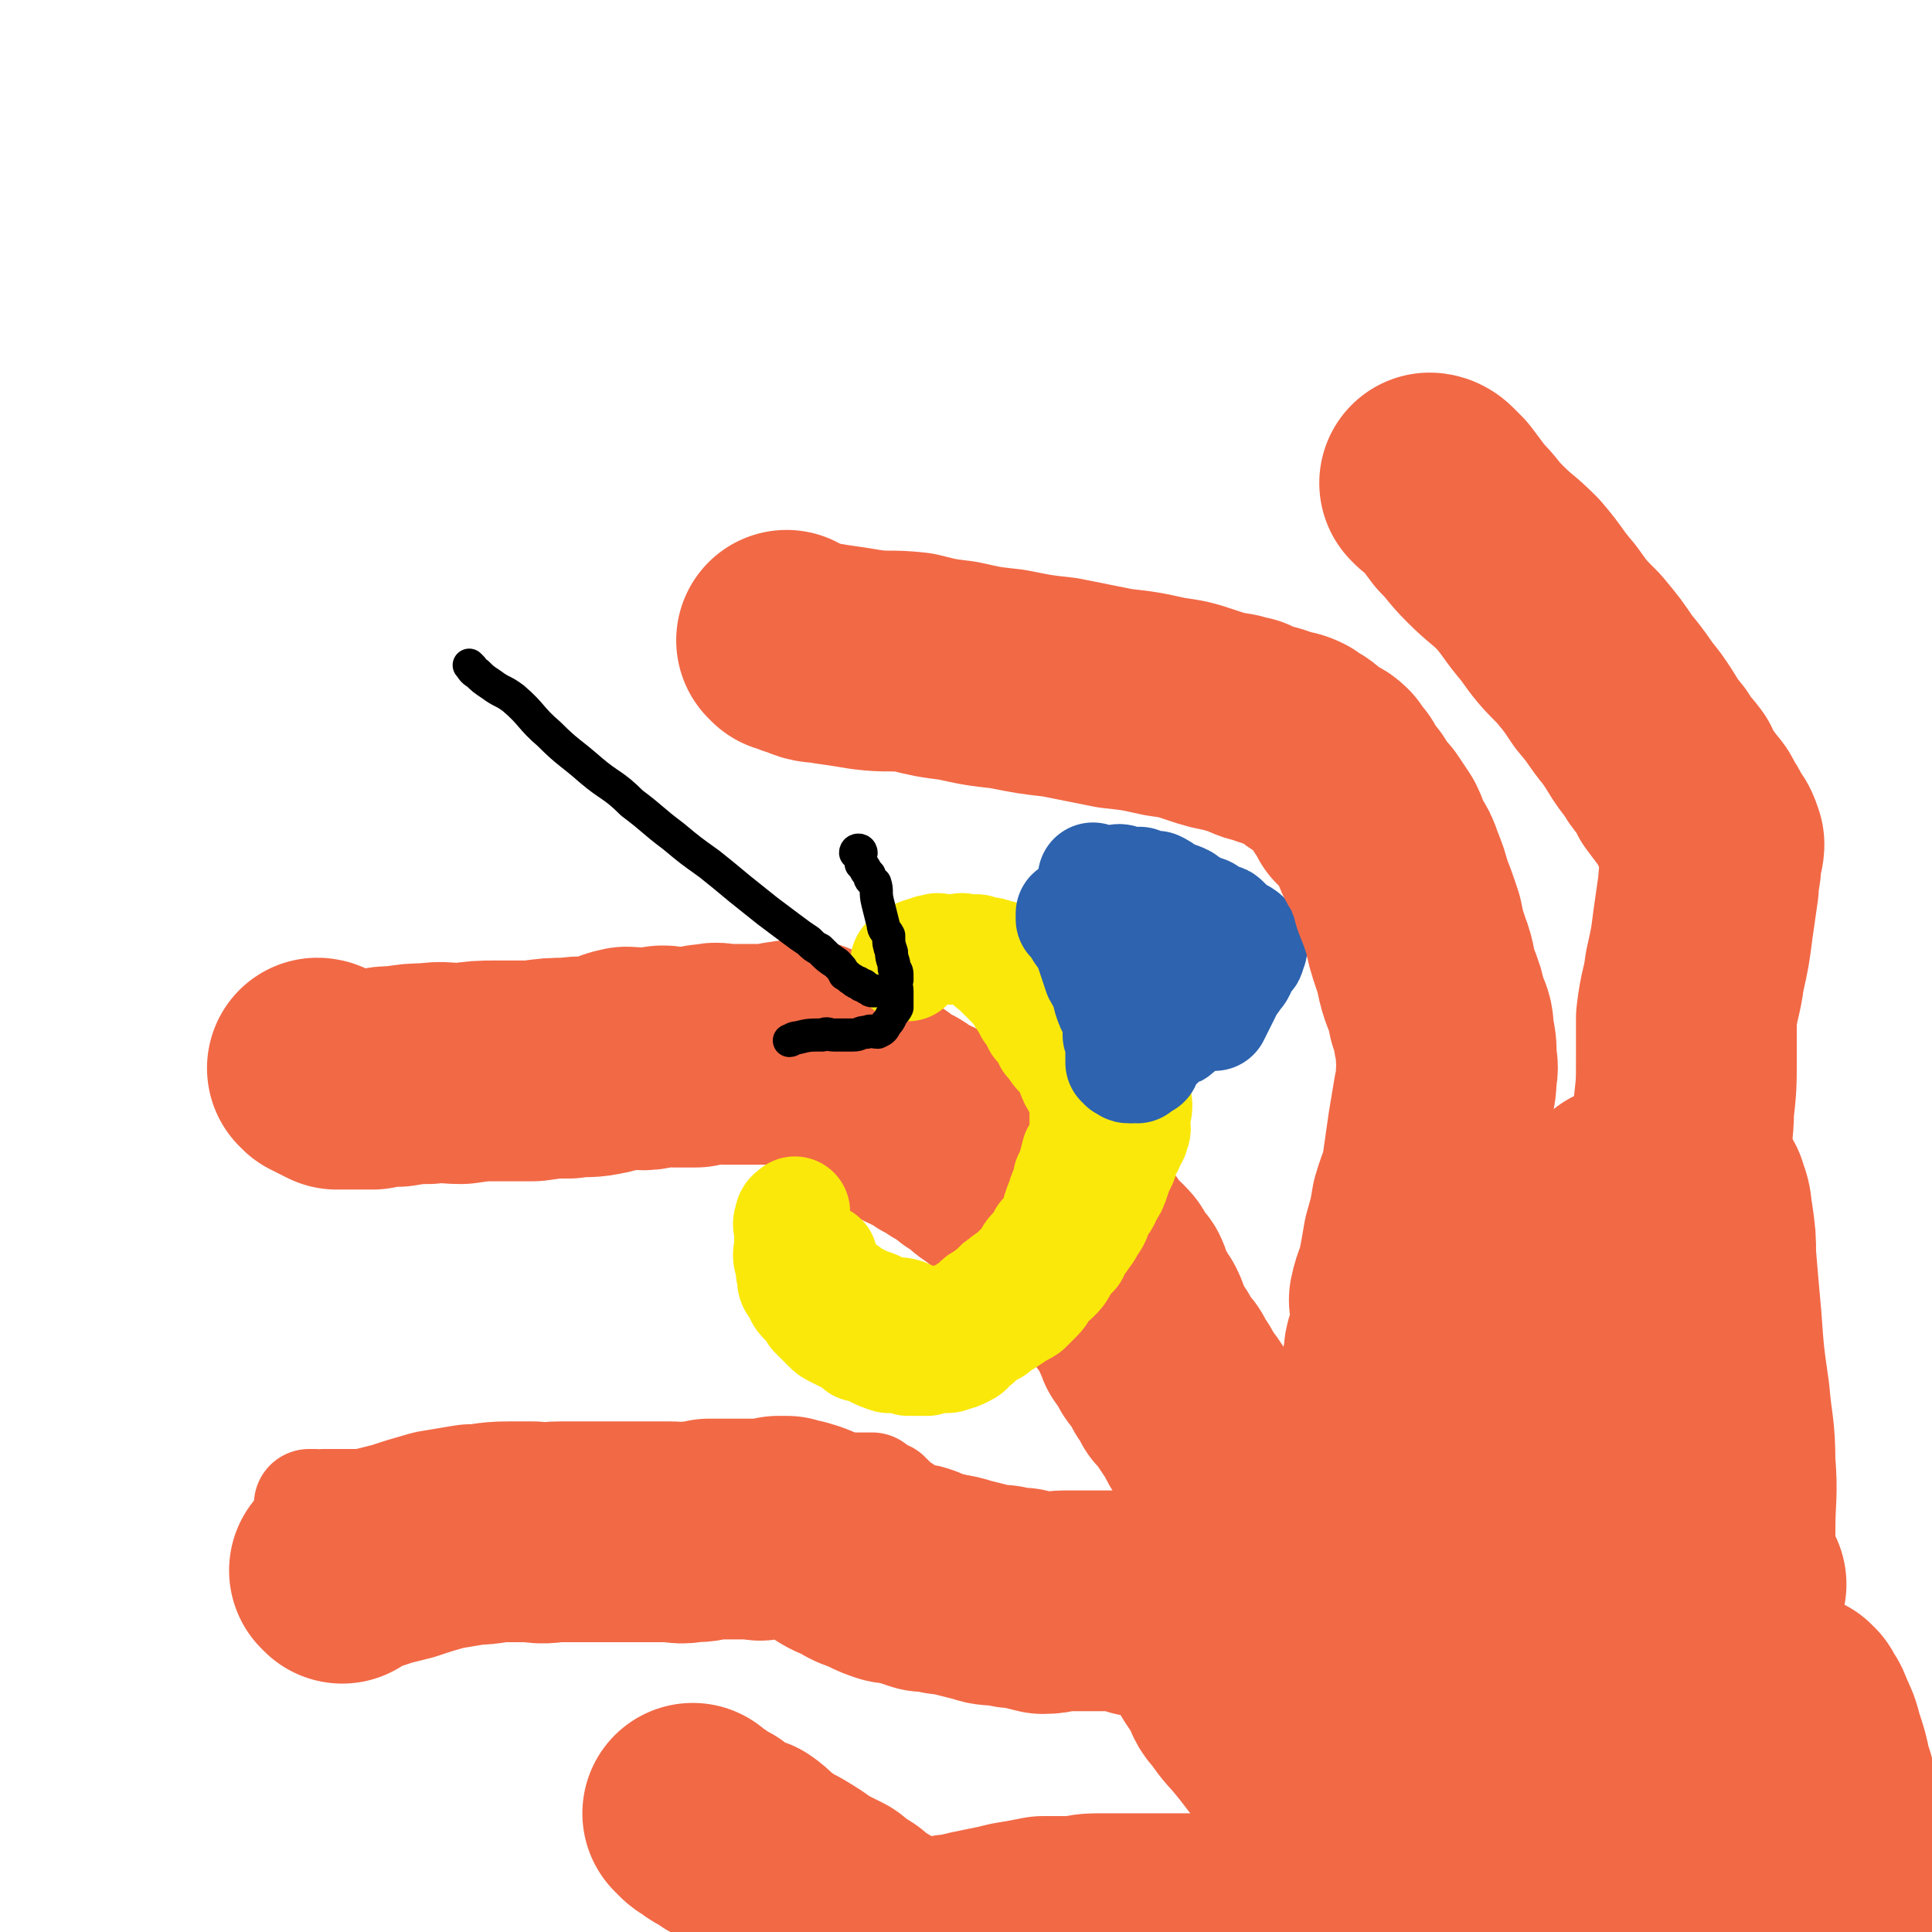
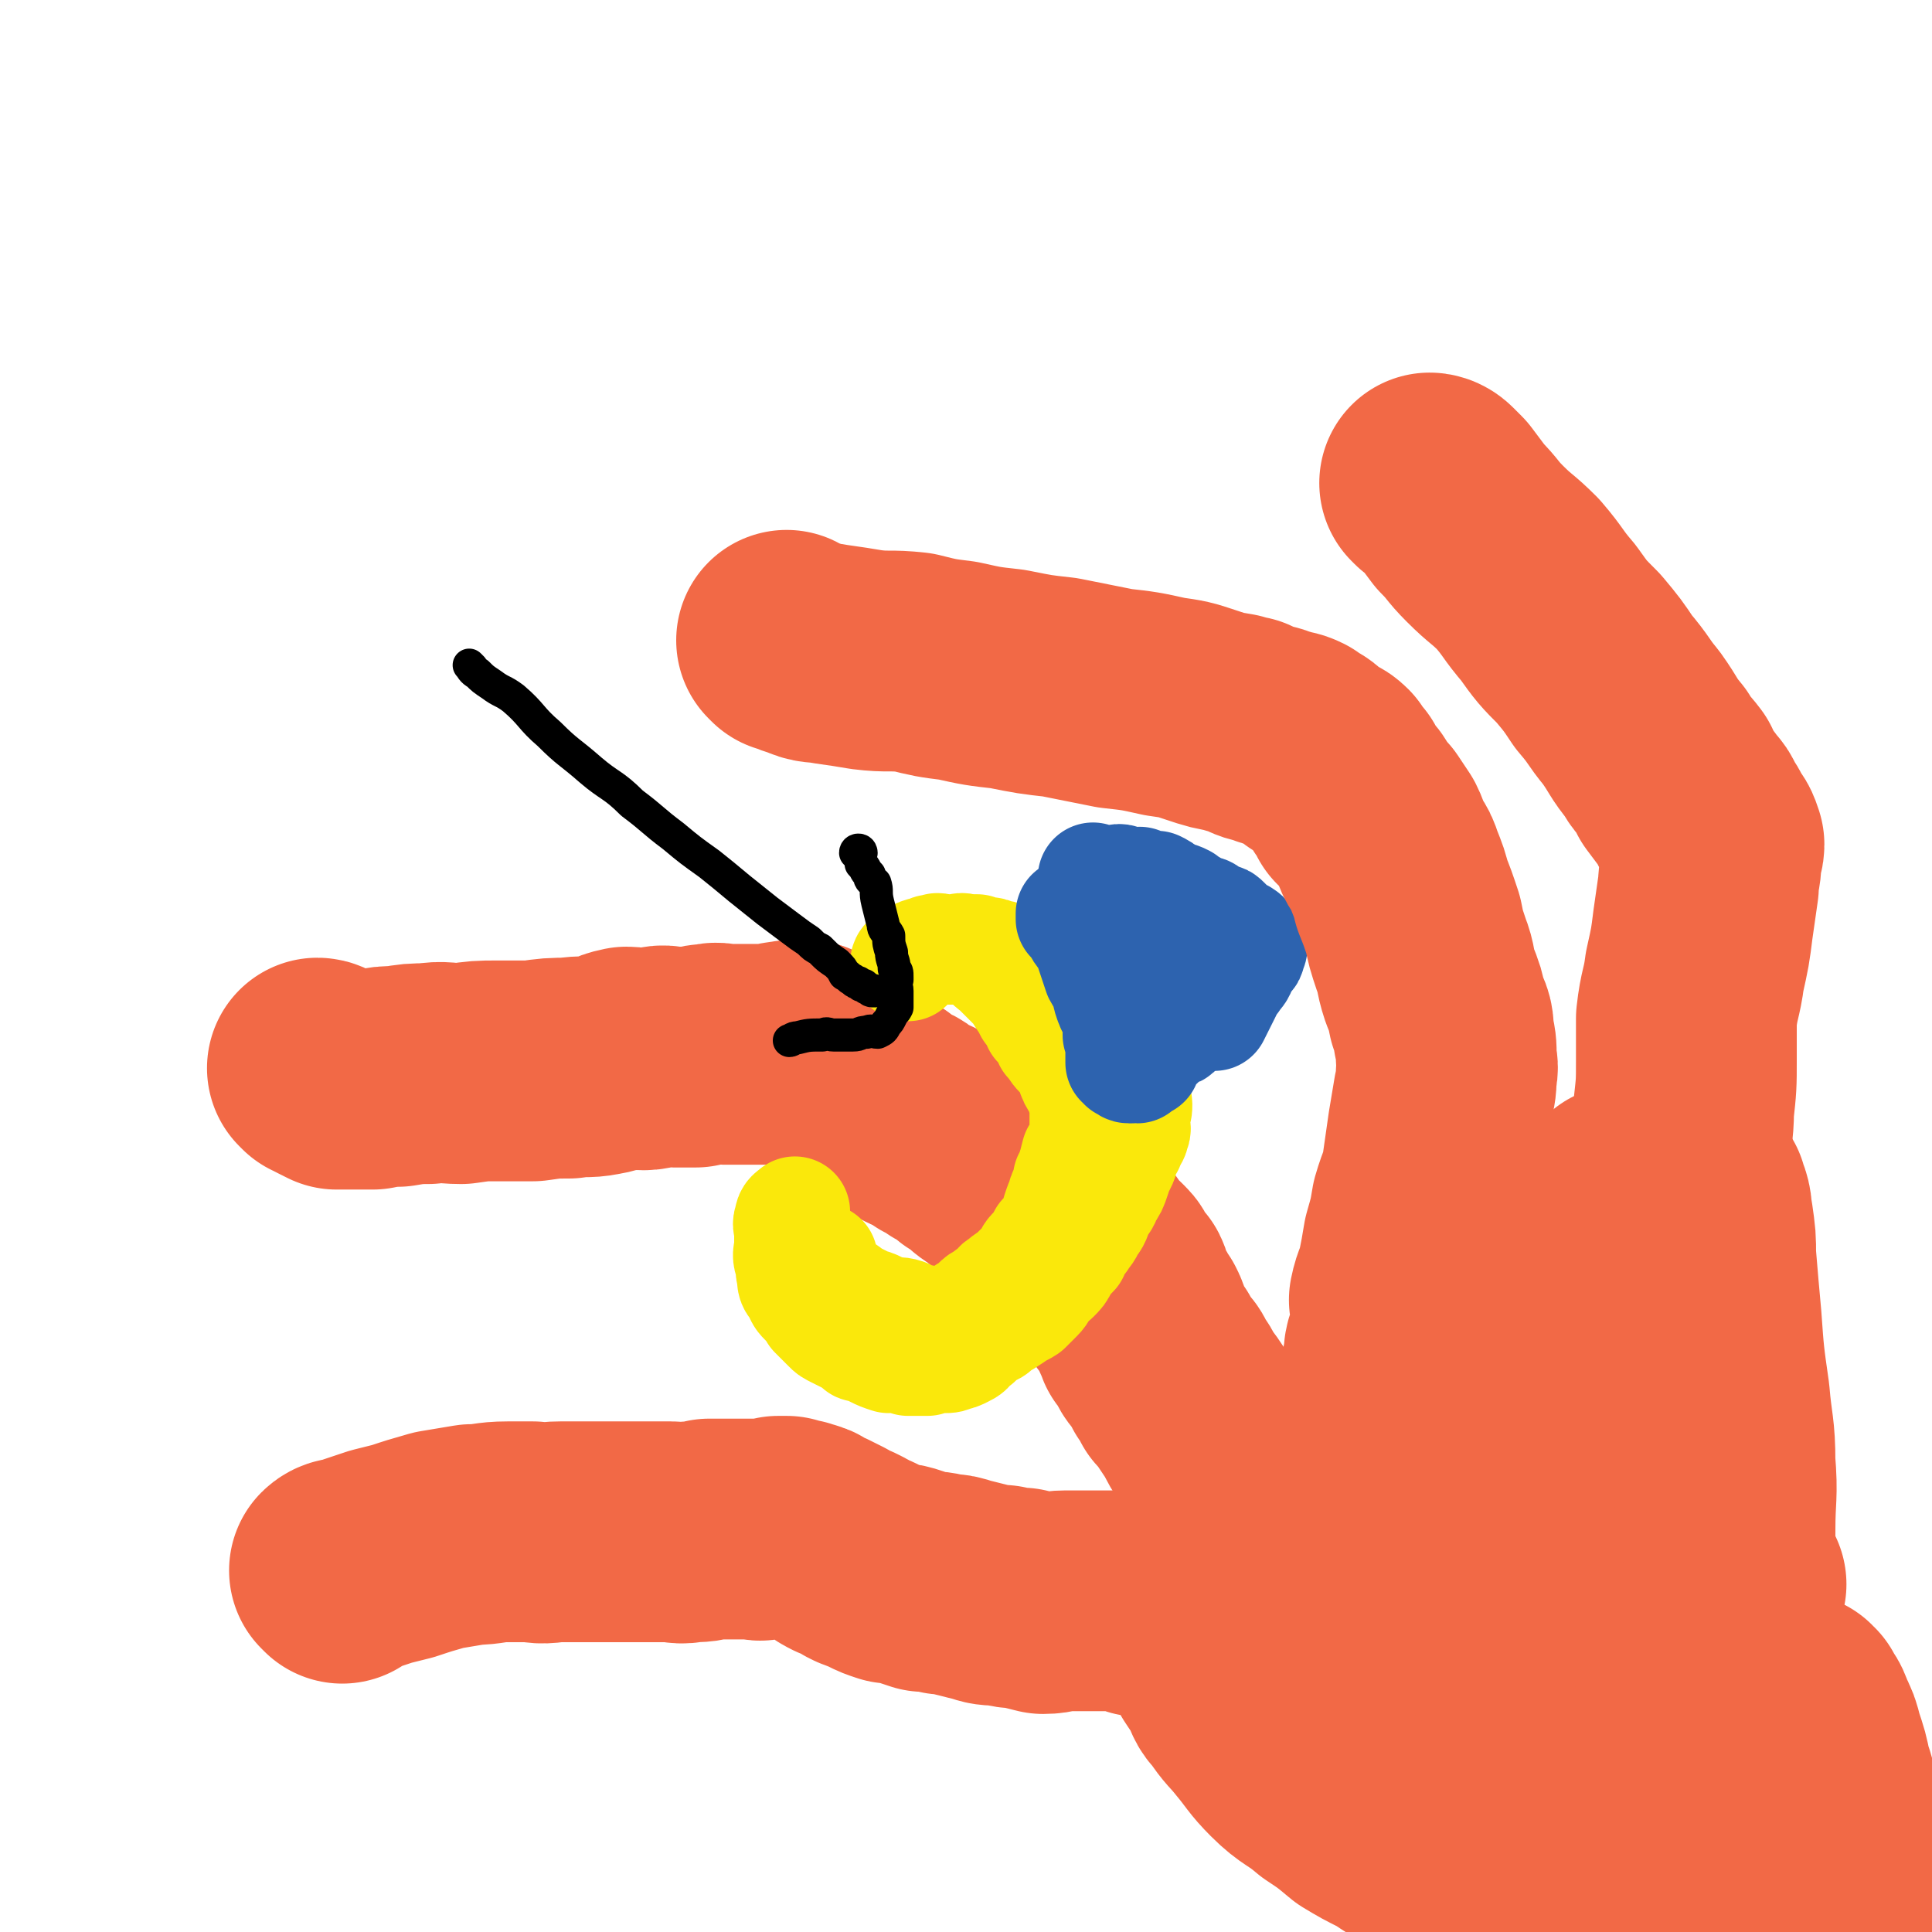
<svg xmlns="http://www.w3.org/2000/svg" viewBox="0 0 700 700" version="1.1">
  <g fill="none" stroke="#F26946" stroke-width="80" stroke-linecap="round" stroke-linejoin="round">
    <path d="M116,388c0,0 -1,-1 -1,-1 1,0 2,1 3,2 2,1 2,1 4,2 3,0 3,0 6,0 4,0 4,0 7,0 5,-1 5,-1 9,-1 6,-1 6,-1 11,-1 6,-1 6,0 12,0 7,-1 7,-1 13,-1 7,0 7,0 13,0 7,-1 7,-1 13,-1 6,-1 6,0 11,-1 6,-1 5,-2 10,-3 3,0 3,1 6,1 3,0 3,-1 5,-1 3,-1 3,0 6,0 2,0 2,0 4,0 2,0 2,0 4,0 3,-1 3,-1 6,-1 2,-1 2,0 4,0 1,0 1,0 2,0 1,0 1,0 2,0 2,0 2,0 3,0 1,0 1,0 3,0 2,0 2,0 3,0 2,0 2,0 3,0 1,0 1,0 2,0 1,0 1,0 2,0 0,0 0,0 0,0 1,-1 1,-1 2,-1 1,0 1,0 2,0 1,-1 1,0 2,0 1,0 1,0 2,0 0,0 0,0 1,0 0,0 0,0 1,0 0,0 0,-1 1,0 0,0 0,0 0,1 1,0 1,0 1,0 0,0 0,-1 1,0 0,0 0,0 1,1 1,1 1,1 1,1 1,1 1,1 1,1 1,1 1,1 2,1 1,1 1,1 2,2 0,1 0,1 1,1 1,1 1,1 2,2 1,1 1,1 3,2 1,0 1,0 2,1 2,1 2,1 3,2 2,1 2,1 3,1 2,1 2,1 4,2 1,1 1,2 3,3 1,1 2,0 3,1 3,1 2,2 4,3 3,2 3,1 5,2 2,1 2,1 4,3 3,1 3,1 5,3 2,1 2,1 5,3 2,2 2,2 5,3 2,2 1,2 4,4 2,1 2,1 4,3 1,0 1,0 2,0 1,1 1,1 1,1 1,0 1,0 1,1 2,0 2,0 3,1 1,1 1,1 2,2 1,1 1,1 1,2 1,0 1,0 1,0 0,0 0,0 0,1 1,1 1,1 2,1 1,1 1,1 2,1 0,0 0,0 1,0 0,0 0,-1 0,0 1,0 1,0 1,1 1,0 1,0 1,1 1,0 0,0 0,0 0,0 0,-1 0,-1 0,0 0,1 0,2 0,0 0,-1 0,-1 1,0 1,0 2,1 1,0 1,-1 2,0 0,0 0,0 0,1 2,1 2,1 3,2 1,1 1,1 2,2 1,1 1,1 2,2 0,1 0,1 1,1 1,1 1,1 2,2 0,0 -1,1 -1,1 1,1 2,1 3,2 0,0 0,0 1,1 0,0 0,0 0,1 1,1 1,1 3,2 0,0 0,0 1,1 1,1 1,1 1,3 1,1 1,1 2,2 1,1 1,1 2,2 1,2 0,2 1,4 1,1 1,1 1,3 1,1 1,1 2,2 1,1 1,2 2,3 1,2 1,2 1,3 1,3 1,2 2,5 2,2 1,2 3,4 1,3 1,2 3,5 2,2 2,2 3,5 2,2 2,2 3,5 2,2 2,2 4,5 2,3 2,3 4,6 2,4 2,4 4,7 2,3 2,3 4,6 2,3 2,3 4,6 2,2 2,2 4,5 2,2 1,2 3,4 2,3 2,3 3,5 2,3 2,3 3,5 2,2 2,2 4,4 1,2 1,2 3,4 2,2 1,2 3,4 2,2 2,2 4,4 1,1 1,1 3,3 3,2 3,1 5,3 2,2 2,2 4,3 2,2 2,2 4,4 2,2 2,2 4,4 2,2 2,2 4,4 2,2 2,1 3,3 1,1 1,2 1,2 2,2 2,2 4,4 1,1 2,1 3,3 1,1 0,1 1,2 0,1 1,1 1,1 1,1 1,2 1,2 1,1 2,1 2,1 1,2 1,2 2,3 " />
  </g>
  <g fill="none" stroke="#FAE80B" stroke-width="40" stroke-linecap="round" stroke-linejoin="round">
    <path d="M329,350c0,0 -1,0 -1,-1 0,0 0,-1 1,-1 1,-1 1,0 2,-1 1,0 1,-1 1,-1 2,-1 2,-1 4,-1 1,-1 1,-1 3,-1 1,-1 1,0 2,0 1,0 1,0 2,0 1,0 1,0 3,0 2,0 2,-1 4,0 2,0 2,0 4,0 1,1 1,0 3,1 2,0 2,0 4,1 3,0 2,1 5,1 1,1 1,0 3,1 2,0 2,1 3,1 2,1 2,1 3,3 2,1 2,1 4,3 2,1 2,1 4,3 1,0 1,0 1,1 4,3 4,3 7,6 1,3 1,3 3,5 1,2 1,2 3,4 2,2 2,2 3,3 1,1 0,1 0,2 2,1 2,1 3,3 1,1 1,2 2,3 1,2 1,2 1,3 1,2 1,2 2,4 1,1 1,1 1,3 1,1 1,1 1,2 1,2 2,2 2,3 0,2 0,2 -1,4 0,1 0,1 0,3 0,1 1,2 0,3 0,2 -1,2 -2,5 -1,1 -1,1 -2,3 0,2 0,2 -1,4 -1,2 -1,2 -2,5 -1,3 -1,3 -3,6 -1,3 -1,2 -3,5 -1,3 -1,4 -3,6 -1,3 -2,3 -3,5 -2,2 -2,2 -3,5 -2,2 -2,2 -4,5 -1,2 -1,2 -3,4 -1,1 -2,1 -3,3 -2,2 -1,2 -3,4 -2,2 -2,2 -4,4 -3,2 -3,1 -5,3 -3,2 -3,2 -5,3 -2,2 -2,2 -5,3 -1,1 -1,1 -3,3 -1,0 -1,0 -2,1 -1,2 -1,2 -3,3 -2,1 -2,1 -3,1 -2,1 -2,1 -4,1 -1,0 -1,-1 -3,0 -1,0 -1,0 -3,1 -2,0 -2,0 -3,0 -2,0 -2,0 -4,0 -1,-1 -1,-1 -3,-1 -2,-1 -2,0 -4,0 -3,-1 -3,-1 -5,-2 -2,-1 -2,-1 -5,-2 -1,0 -1,0 -1,-1 -2,-1 -2,-1 -4,-2 -2,-1 -2,-1 -4,-2 -2,-1 -2,-1 -3,-2 -2,-2 -2,-2 -3,-3 -1,-1 -1,-1 -2,-2 -1,-2 -1,-2 -3,-4 -2,-2 -2,-2 -3,-5 -2,-2 -2,-2 -2,-5 -1,-2 0,-2 0,-4 -1,-1 -1,-1 -1,-1 -1,-3 0,-3 0,-6 0,-3 0,-3 0,-5 0,-2 -1,-2 0,-4 0,-2 1,-2 2,-3 " />
    <path d="M357,346c0,0 -1,-1 -1,-1 0,1 1,2 2,3 1,2 2,2 3,3 1,1 1,1 3,3 1,1 1,1 3,3 2,2 2,2 3,4 2,3 2,3 3,5 2,2 2,2 3,5 2,2 2,2 3,4 1,1 1,1 1,2 2,2 2,3 4,5 1,1 1,1 2,2 1,2 1,2 2,4 1,3 1,3 3,6 1,1 1,1 1,3 1,1 1,1 1,3 1,1 0,1 0,3 0,1 0,1 0,3 0,0 0,0 0,1 0,2 1,2 0,5 0,2 0,1 -1,3 -1,2 -1,2 -2,3 -1,4 -1,4 -2,7 0,1 0,1 -1,2 0,2 0,2 -1,4 -1,2 -1,2 -1,3 -1,2 -1,2 -2,5 0,2 0,2 -1,4 -1,1 -1,1 -1,2 -1,2 -1,2 -3,3 -1,2 -1,2 -2,4 -1,1 -2,1 -3,3 -1,2 -1,2 -2,3 -2,2 -2,2 -3,3 -2,2 -3,2 -5,4 -2,1 -1,1 -3,3 -2,1 -2,1 -3,2 -2,1 -2,1 -3,2 -2,2 -2,2 -4,3 -1,1 -1,1 -3,2 -1,0 -1,1 -3,1 -2,1 -2,0 -3,1 -2,0 -2,0 -5,0 -2,-1 -2,-1 -3,-1 -3,-1 -3,-1 -5,-2 -3,-1 -3,0 -6,-1 -3,-1 -3,-1 -5,-2 -2,-1 -3,0 -5,-2 -2,-1 -2,-1 -4,-2 -1,-1 -1,-1 -1,-1 -3,-2 -3,-2 -5,-4 -2,-2 -2,-2 -3,-3 -1,-2 -1,-2 -1,-4 -1,-1 0,-1 0,-1 " />
  </g>
  <g fill="none" stroke="#2D63AF" stroke-width="40" stroke-linecap="round" stroke-linejoin="round">
    <path d="M389,332c0,0 -1,-1 -1,-1 0,0 0,1 0,2 1,1 1,0 1,1 1,1 1,1 2,3 1,2 2,2 3,4 1,3 1,3 2,6 1,3 1,3 2,6 1,2 2,2 3,5 0,2 0,2 1,5 1,1 0,1 1,2 1,3 1,2 2,5 0,1 1,1 1,2 0,0 0,0 -1,1 0,1 0,1 0,2 1,1 1,1 1,3 1,1 0,1 0,2 0,1 0,1 0,2 0,1 0,1 0,2 0,0 0,0 0,0 0,0 0,0 0,1 1,0 1,0 1,1 1,0 1,1 2,1 0,0 0,0 1,0 1,-1 1,0 2,0 1,-1 1,-1 1,-1 1,-1 0,-1 1,-1 0,-1 1,0 1,0 0,-1 -1,-1 -1,-1 1,-1 1,0 1,0 1,-1 0,-1 0,-2 1,0 1,0 1,-1 0,0 0,0 1,-1 0,0 0,0 0,0 1,-1 1,-1 1,-1 1,-1 2,-1 2,-1 1,-1 1,-1 2,-2 1,-1 2,-1 3,-2 1,0 1,0 2,-1 1,-1 1,-2 2,-3 1,-1 2,-1 3,-2 1,-1 1,-1 2,-2 2,-1 2,-1 3,-2 1,-1 1,-1 2,-2 " />
    <path d="M397,319c0,0 -1,-1 -1,-1 0,0 1,1 2,1 2,0 3,0 5,0 2,0 2,-1 4,0 0,0 0,1 0,1 2,0 3,0 5,0 1,0 1,-1 1,0 1,0 1,0 2,1 2,0 2,0 4,0 2,1 2,1 3,2 2,1 2,1 3,2 2,0 2,0 4,1 1,1 1,1 3,2 1,1 1,1 3,2 2,0 2,0 3,1 2,1 2,1 4,2 1,0 1,0 2,1 1,1 1,1 2,2 1,1 1,1 2,2 1,0 1,0 1,0 1,1 1,0 1,1 1,0 1,0 1,1 1,0 1,0 1,1 1,0 1,0 1,1 1,1 1,1 0,3 0,1 0,1 -1,2 -1,1 -1,1 -2,3 -1,3 -1,2 -3,5 -1,1 -1,1 -2,2 0,1 0,1 -1,3 -2,4 -2,4 -4,8 " />
    <path d="M419,348c0,0 -1,-1 -1,-1 -1,0 -1,0 -1,1 0,1 1,1 1,2 1,0 1,0 2,1 " />
  </g>
  <g fill="none" stroke="#F26946" stroke-width="40" stroke-linecap="round" stroke-linejoin="round">
-     <path d="M113,546c0,0 -1,-1 -1,-1 1,0 1,0 2,0 2,1 2,0 3,0 3,0 3,0 5,0 4,0 4,0 8,0 4,0 4,1 8,0 6,0 6,0 11,-1 7,0 7,0 13,0 7,0 7,0 13,-1 7,0 7,0 13,0 6,0 6,1 13,0 7,0 7,0 13,-1 6,0 6,0 12,-1 5,0 6,1 11,0 6,0 6,-1 11,-2 5,-1 5,0 10,-1 4,0 4,0 7,-1 3,0 3,1 7,0 2,0 2,-1 5,-1 3,0 3,1 5,1 2,0 2,-1 4,-2 2,0 2,1 4,1 1,1 1,1 3,2 1,0 1,0 3,-1 2,0 2,0 3,0 2,1 2,1 3,1 2,1 2,1 4,1 1,0 1,1 2,1 0,0 0,0 1,-1 1,0 1,0 1,0 1,0 1,0 3,0 1,0 1,0 3,0 0,1 -1,1 0,1 0,1 0,1 1,1 1,0 1,0 2,0 0,1 0,2 1,2 0,0 0,-1 1,-1 0,1 0,1 1,1 1,1 1,1 2,2 1,1 0,1 1,1 2,1 2,1 3,2 2,1 2,1 4,2 2,1 2,0 5,1 3,1 3,1 5,2 4,1 4,1 8,2 4,2 4,2 8,3 5,2 5,2 9,3 3,1 3,1 7,2 3,1 4,1 7,2 3,1 3,2 7,2 3,1 4,1 7,1 3,1 3,2 5,2 2,1 2,0 5,0 2,0 2,0 5,0 1,0 1,0 2,0 1,0 1,0 2,0 3,0 3,0 5,0 1,0 1,0 2,0 1,0 1,0 3,0 1,0 1,0 1,0 1,0 1,0 2,0 1,0 1,0 2,0 3,1 3,1 5,1 2,1 2,0 4,0 3,1 3,1 5,2 2,0 2,1 5,1 2,1 2,1 5,2 3,1 3,1 7,3 3,1 3,0 6,2 3,1 3,1 7,3 3,2 3,2 6,3 3,2 3,2 5,4 2,1 2,1 5,3 2,1 2,1 4,2 2,1 2,1 5,2 1,1 1,1 2,1 2,2 2,1 4,3 1,1 1,1 3,3 " />
-   </g>
+     </g>
  <g fill="none" stroke="#F26946" stroke-width="80" stroke-linecap="round" stroke-linejoin="round">
    <path d="M124,570c0,0 -1,-1 -1,-1 1,-1 2,-1 4,-1 2,-1 2,-1 5,-2 3,-1 3,-1 6,-2 4,-1 4,-1 8,-2 6,-2 6,-2 13,-4 6,-1 6,-1 12,-2 6,0 6,-1 13,-1 5,0 5,0 9,0 5,1 5,0 10,0 4,0 4,0 9,0 4,0 4,0 9,0 4,0 4,0 8,0 3,0 3,0 7,0 3,0 3,0 7,0 3,0 3,1 7,0 4,0 4,0 7,-1 1,0 1,0 3,0 3,0 3,0 6,0 2,0 2,0 5,0 1,0 1,0 2,0 2,0 2,1 4,0 2,0 2,0 5,-1 1,0 1,0 3,0 0,1 0,1 1,1 0,1 0,0 1,0 1,0 1,0 2,0 1,1 1,0 3,1 1,0 0,1 1,1 3,1 3,1 5,2 2,1 2,1 4,2 1,1 1,1 3,2 1,0 1,0 3,1 2,1 2,1 3,2 2,1 2,1 3,1 2,1 2,1 4,2 2,1 2,1 5,2 3,0 3,0 6,1 3,1 3,1 6,2 3,0 4,0 7,1 3,0 3,0 6,1 4,1 4,1 8,2 3,1 3,1 7,1 4,1 4,1 7,1 4,1 4,1 8,2 4,0 4,-1 8,-1 4,0 4,0 7,0 4,0 4,0 7,0 4,0 4,0 7,0 3,1 3,1 6,2 4,0 4,0 7,0 3,1 3,0 5,1 3,0 3,1 6,2 3,0 3,0 5,1 3,1 3,1 5,2 3,1 3,1 5,1 3,1 3,1 5,2 2,1 2,1 5,2 2,0 2,0 5,1 3,1 3,1 6,2 2,2 2,2 5,4 2,1 2,1 5,3 3,2 4,1 7,3 2,2 2,2 4,3 2,2 2,2 5,3 1,1 1,1 1,1 3,2 3,2 6,3 1,1 1,1 2,1 " />
    <path d="M286,233c0,0 -1,-1 -1,-1 2,1 3,2 7,3 4,2 4,1 9,2 7,1 7,1 13,2 8,1 8,0 17,1 8,2 8,2 16,3 9,2 9,2 18,3 10,2 10,2 19,3 10,2 10,2 20,4 9,1 9,1 18,3 7,1 7,1 13,3 6,2 6,2 12,3 2,1 2,1 4,1 4,2 3,2 7,3 2,0 2,0 3,1 2,0 2,0 3,1 2,0 3,0 5,1 1,1 1,1 3,2 2,1 1,1 3,3 2,1 2,1 3,2 2,1 2,0 4,2 1,2 1,2 3,4 1,2 1,2 3,5 2,2 2,2 3,5 2,2 2,2 4,4 2,3 2,3 4,6 2,4 1,4 3,7 2,3 2,3 3,6 2,5 2,5 3,9 2,5 2,5 4,11 1,5 1,5 3,11 2,5 1,5 3,11 2,5 2,5 3,10 2,4 2,4 2,8 1,4 1,4 1,8 0,3 1,3 0,6 0,4 0,4 -1,8 -1,6 -1,6 -2,12 -1,7 -1,7 -2,14 -1,7 -2,7 -4,14 -1,6 -1,6 -3,13 -1,6 -1,6 -2,11 -1,5 -2,5 -3,10 0,1 1,1 1,3 0,5 0,5 -1,10 -1,4 -2,4 -2,8 -1,5 -1,5 -1,10 0,4 0,4 0,8 1,3 1,3 2,6 0,3 0,3 0,7 1,2 1,2 1,5 1,3 0,3 0,5 1,3 1,3 1,5 1,3 1,3 1,5 1,2 1,2 1,5 1,2 2,2 2,5 0,2 0,2 0,5 1,2 1,2 1,5 1,2 0,2 0,4 0,1 1,1 1,1 1,3 1,3 2,5 0,0 0,0 0,0 " />
    <path d="M519,176c0,0 -1,-1 -1,-1 0,0 1,0 2,1 1,1 1,1 3,3 3,4 3,4 6,8 5,5 4,5 9,10 6,6 6,5 12,11 6,7 5,7 11,14 5,7 5,7 11,13 5,6 5,6 9,12 6,7 5,7 10,13 5,7 4,7 9,13 2,4 3,4 6,8 0,1 0,1 1,3 3,4 3,4 6,8 1,1 1,1 2,3 0,0 0,0 0,1 2,2 2,2 3,5 2,2 2,2 3,5 0,2 -1,2 -1,5 0,5 -1,5 -1,10 -1,7 -1,7 -2,14 -1,8 -1,8 -3,17 -1,8 -2,8 -3,17 0,7 0,7 0,15 0,9 0,9 -1,18 0,8 -1,8 -1,16 0,6 0,6 -1,13 0,6 0,6 -1,12 -1,5 -1,5 -2,11 -1,4 -1,3 -2,7 -1,4 -1,4 -2,8 -2,4 -2,4 -4,8 -2,5 -2,5 -3,9 -2,4 -2,4 -4,8 -3,5 -3,5 -5,10 -3,6 -3,6 -6,11 -4,6 -5,6 -8,11 -4,5 -4,6 -7,11 -2,4 -2,4 -5,9 -2,4 -2,4 -4,8 -1,4 -1,4 -3,7 -1,5 -2,5 -3,9 -1,4 -1,4 -3,8 -1,4 -1,4 -2,8 -1,4 -1,4 -2,7 0,4 -1,4 -1,7 -1,3 -1,3 -2,6 -1,4 -1,4 -2,8 -1,3 -1,3 -2,6 -1,3 -1,3 -2,5 0,4 -1,4 -1,7 -1,3 0,3 -1,6 0,3 -1,3 -1,6 0,3 0,3 0,6 0,3 0,3 0,6 0,4 0,4 0,7 1,4 1,4 1,7 1,4 1,4 1,7 0,3 0,3 0,6 0,4 0,4 0,7 0,1 0,1 0,2 " />
    <path d="M589,434c0,0 -1,-1 -1,-1 0,1 1,2 2,4 1,3 1,3 2,7 2,6 2,6 4,13 2,9 2,9 4,18 2,11 2,11 4,21 2,11 2,11 3,22 2,10 3,10 4,21 1,7 0,8 0,15 0,8 1,8 1,16 0,7 0,7 0,14 0,6 0,6 0,12 0,5 0,5 0,10 0,5 0,5 0,10 0,4 1,4 0,9 -1,4 -1,4 -3,8 -1,4 0,4 -2,8 -1,4 -1,4 -3,8 -1,4 -1,4 -2,8 " />
    <path d="M615,433c-1,0 -1,-1 -1,-1 0,1 1,2 2,4 1,3 0,3 1,6 1,7 1,7 1,13 1,12 1,12 2,23 1,14 1,14 3,28 1,12 2,12 2,24 1,12 0,12 0,24 0,10 0,10 -1,21 -1,10 -1,10 -4,21 -2,9 -3,9 -6,19 -2,5 -2,5 -4,10 -5,12 -5,12 -9,24 " />
    <path d="M543,470c0,0 -1,-1 -1,-1 0,0 1,1 0,2 0,1 -1,0 -2,2 -2,4 -3,4 -4,9 -3,7 -3,7 -5,15 -3,9 -3,9 -5,18 -3,11 -3,11 -5,23 -3,11 -4,11 -5,23 -1,11 0,11 0,22 0,9 0,10 1,19 1,9 1,9 2,18 0,8 0,8 1,15 1,8 1,8 2,17 0,9 0,9 0,18 " />
    <path d="M457,579c0,0 -1,-1 -1,-1 0,1 1,2 2,3 1,2 1,2 1,3 4,7 3,7 7,13 5,7 5,7 10,13 6,6 6,6 12,12 7,7 7,7 13,12 6,5 6,5 12,10 5,4 5,3 9,7 " />
    <path d="M440,596c0,0 -1,-1 -1,-1 -1,0 -1,1 -1,2 0,1 1,1 1,1 2,2 1,2 2,4 2,3 2,3 4,6 2,4 1,4 4,7 4,6 4,5 8,10 5,6 5,7 10,12 6,6 7,5 14,11 6,4 6,4 12,9 5,3 5,3 11,6 5,3 5,4 10,5 4,1 5,1 9,0 6,-1 6,-1 12,-3 7,-3 7,-3 14,-6 7,-3 7,-3 14,-6 2,-1 2,-1 4,-2 " />
    <path d="M550,655c0,0 -1,-1 -1,-1 0,0 1,1 2,2 2,2 1,2 3,4 3,1 3,1 5,2 1,1 1,1 1,1 3,1 3,1 5,2 " />
-     <path d="M252,658c0,0 -1,-1 -1,-1 0,0 1,1 2,2 1,1 1,0 2,1 2,2 2,2 5,3 2,2 2,2 4,3 4,2 4,2 7,3 3,2 3,3 6,5 4,3 4,3 8,5 5,3 5,3 9,6 4,2 4,2 8,4 3,3 4,3 7,5 3,3 3,3 7,5 3,2 3,2 6,4 0,1 0,1 1,1 0,1 0,1 2,1 1,1 2,1 4,1 1,1 1,1 3,1 1,1 1,1 3,0 2,0 2,0 3,-1 3,0 2,-1 5,-1 3,-1 3,0 6,-1 4,-1 4,-1 9,-2 5,-1 5,-1 9,-2 6,-1 6,-1 11,-2 5,0 5,0 10,0 5,0 5,-1 9,-1 5,0 5,0 10,0 5,0 5,0 10,0 5,0 5,0 10,0 4,0 4,0 8,0 3,0 3,1 7,0 3,0 3,0 6,-1 3,0 3,-1 6,-1 4,-1 4,0 7,-1 3,0 3,-1 6,-2 3,-1 3,-1 7,-2 4,-1 4,-1 8,-3 5,-1 5,-1 9,-2 4,-2 4,-2 9,-3 5,-1 5,0 10,-1 5,0 5,0 11,-1 6,0 6,0 13,-1 6,-1 6,-1 13,-3 7,-2 7,-2 14,-4 7,-1 7,-1 15,-3 " />
    <path d="M573,675c0,0 -2,-1 -1,-1 0,-1 1,-1 2,-1 0,0 0,0 1,0 2,1 2,1 4,1 3,1 3,1 5,1 2,0 2,0 5,-1 2,0 3,0 5,-1 4,-1 4,-1 8,-2 " />
    <path d="M629,574c-1,0 -1,-1 -1,-1 -1,0 0,1 0,2 0,1 0,1 0,1 0,5 0,5 0,10 0,6 0,6 0,12 1,9 1,9 3,18 1,10 0,10 2,20 1,9 1,10 3,19 2,8 2,8 5,15 1,4 0,4 2,9 2,6 3,6 5,13 " />
    <path d="M651,618c-1,0 -2,-1 -1,-1 0,0 1,1 1,2 2,2 2,2 3,5 2,4 2,4 3,8 2,6 2,6 3,11 2,6 2,6 3,12 2,6 2,6 4,12 1,4 1,4 3,9 1,3 1,3 2,6 0,4 0,4 0,8 " />
  </g>
  <g fill="none" stroke="#000000" stroke-width="12" stroke-linecap="round" stroke-linejoin="round">
    <path d="M171,242c0,0 -1,-1 -1,-1 1,1 1,2 3,3 2,2 2,2 5,4 4,3 4,2 8,5 7,6 6,7 13,13 7,7 7,6 15,13 7,6 8,5 15,12 8,6 7,6 15,12 6,5 6,5 13,10 5,4 5,4 11,9 5,4 5,4 10,8 4,3 4,3 8,6 4,3 4,3 7,5 2,2 2,2 4,3 0,0 0,0 1,1 2,2 2,2 5,4 2,2 2,2 3,4 2,1 1,1 3,2 1,1 1,1 2,1 1,1 1,1 1,1 0,0 0,0 1,0 0,0 0,0 1,1 1,0 1,1 2,1 0,0 0,0 1,0 " />
    <path d="M312,309c0,0 0,-1 -1,-1 0,0 -1,0 -1,1 1,1 2,2 2,4 2,2 1,2 3,4 0,2 1,2 2,3 1,3 0,3 1,7 1,4 1,4 2,8 0,2 1,2 2,4 0,3 0,3 1,6 0,3 1,3 1,6 1,1 1,1 1,3 0,0 0,0 0,1 -1,2 0,2 0,4 0,1 0,1 0,3 0,1 0,1 0,3 -1,2 -1,1 -2,3 -1,2 -1,2 -2,3 -1,2 -1,2 -3,3 -2,0 -2,-1 -4,0 -3,0 -2,1 -5,1 -3,0 -3,0 -5,0 -1,0 -1,0 -2,0 -2,0 -2,-1 -4,0 -5,0 -5,0 -9,1 -2,0 -2,1 -3,1 " />
  </g>
</svg>